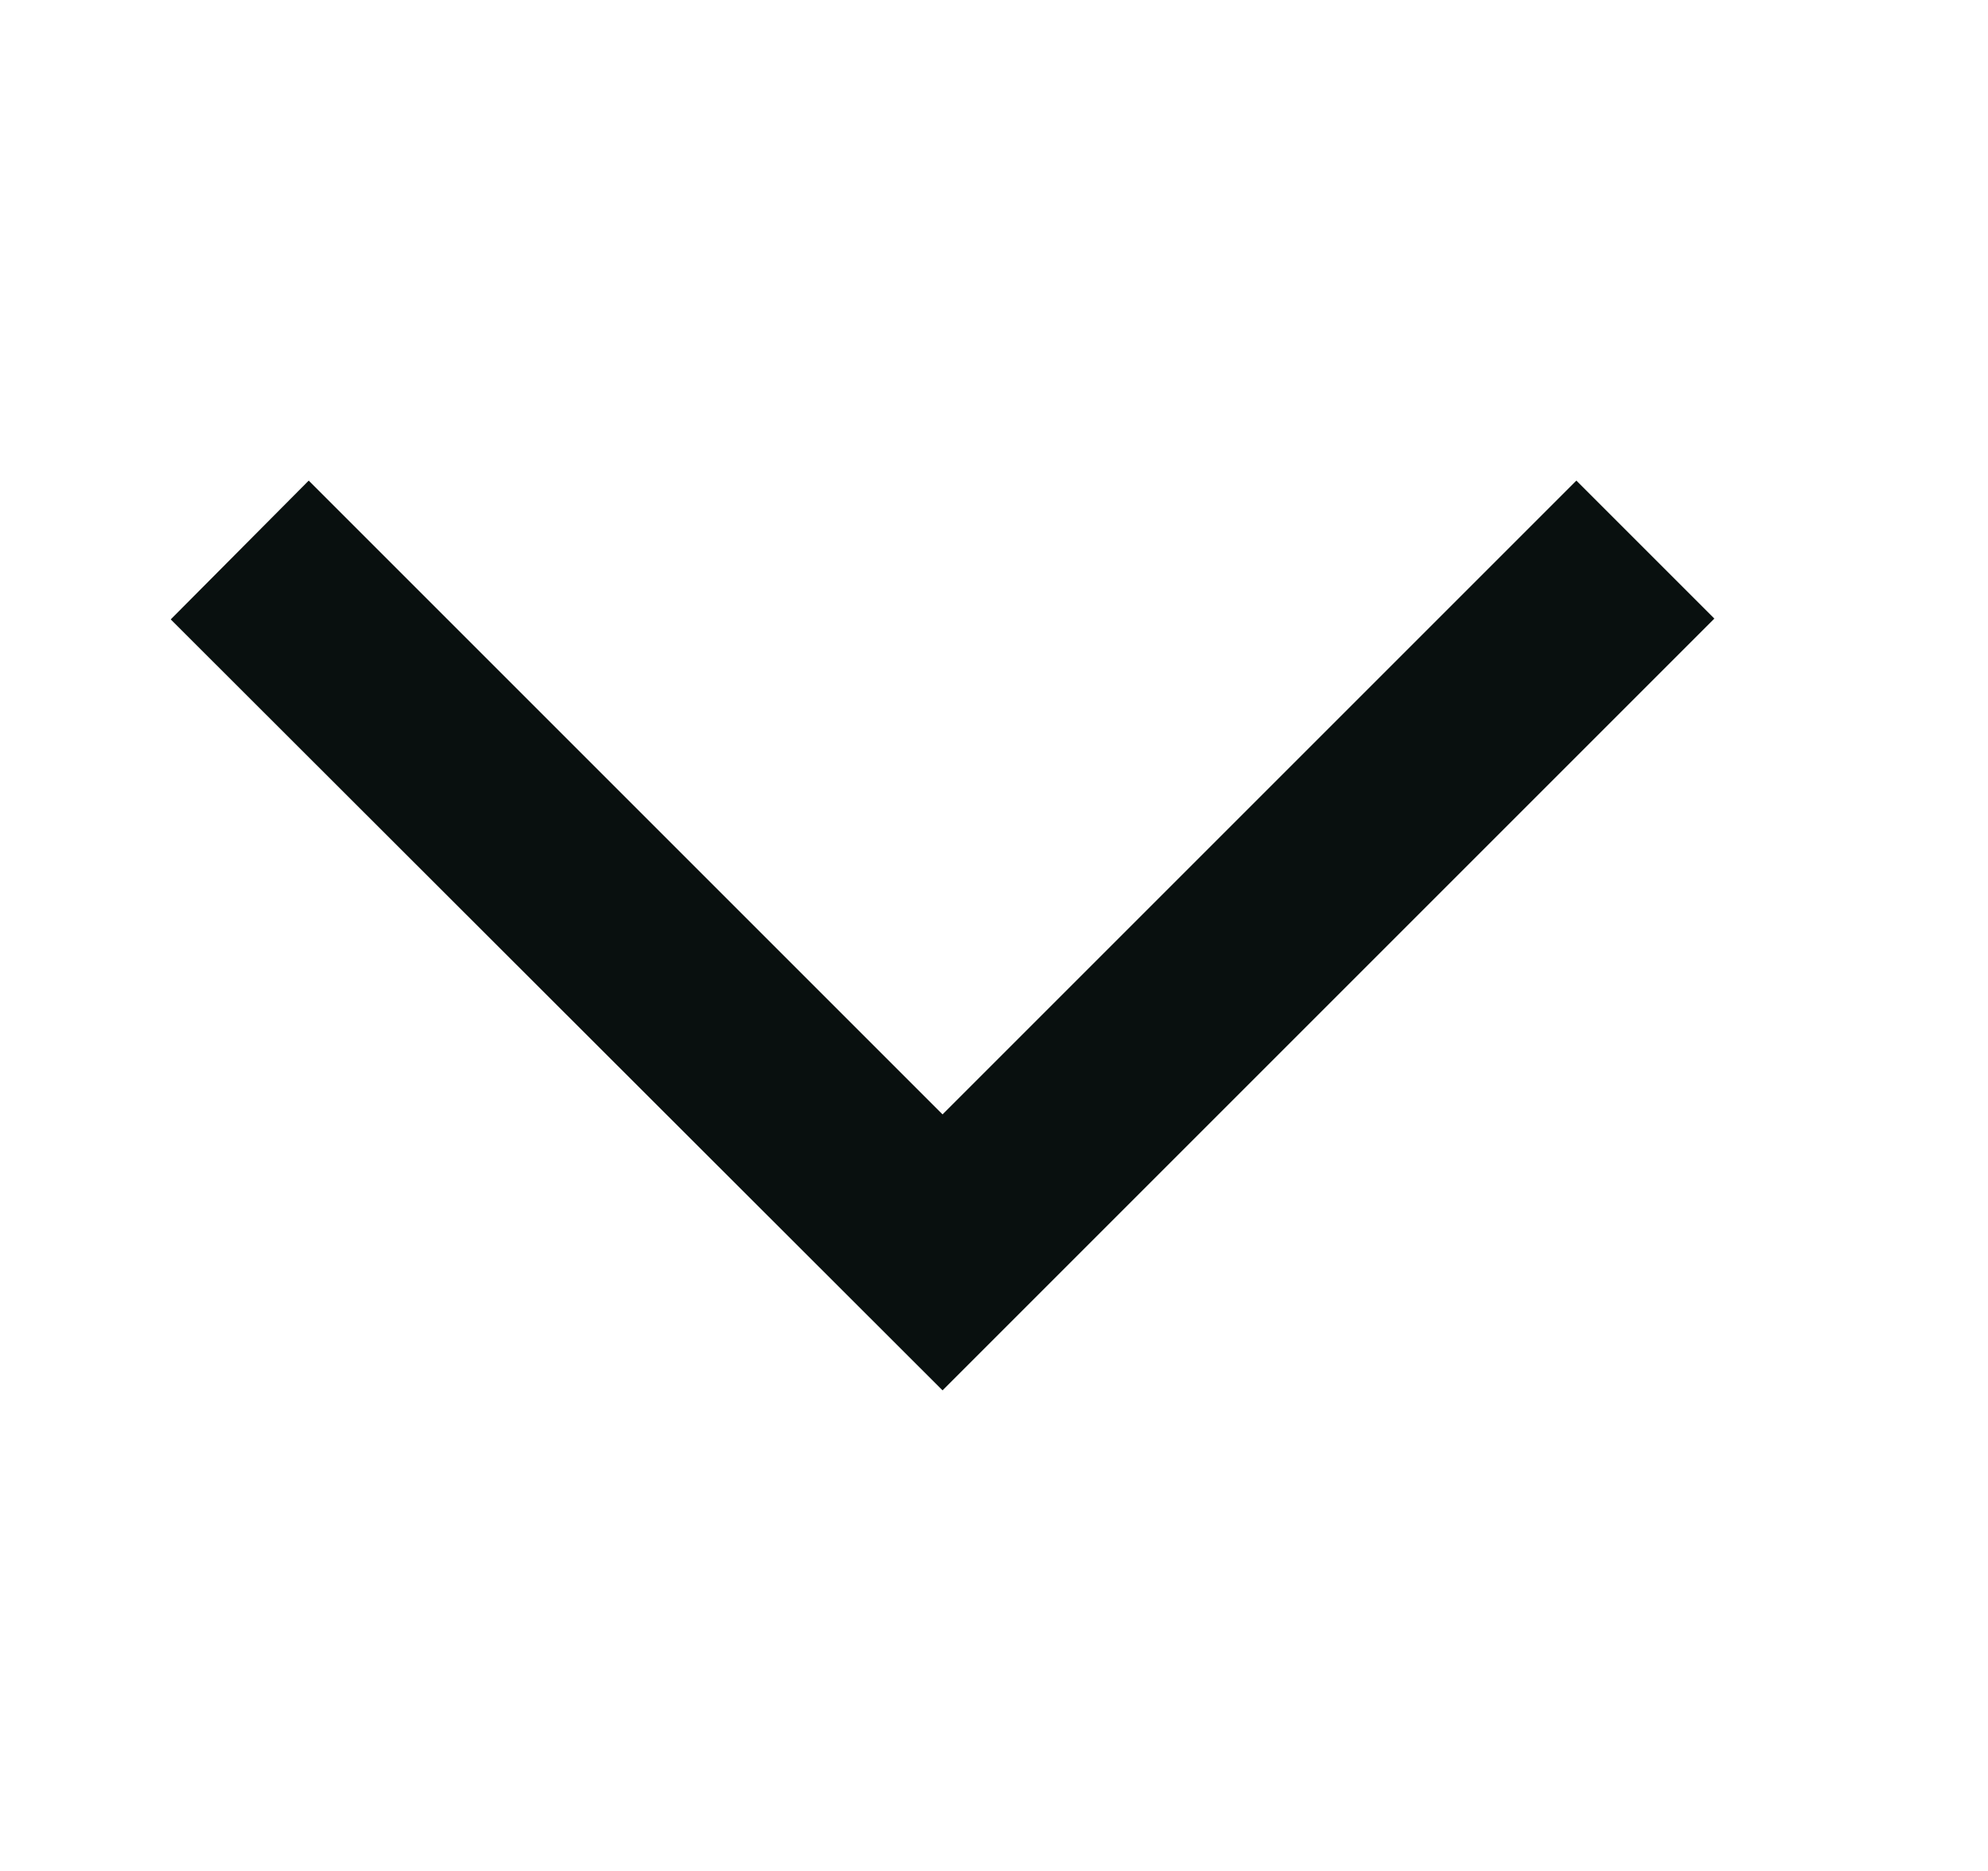
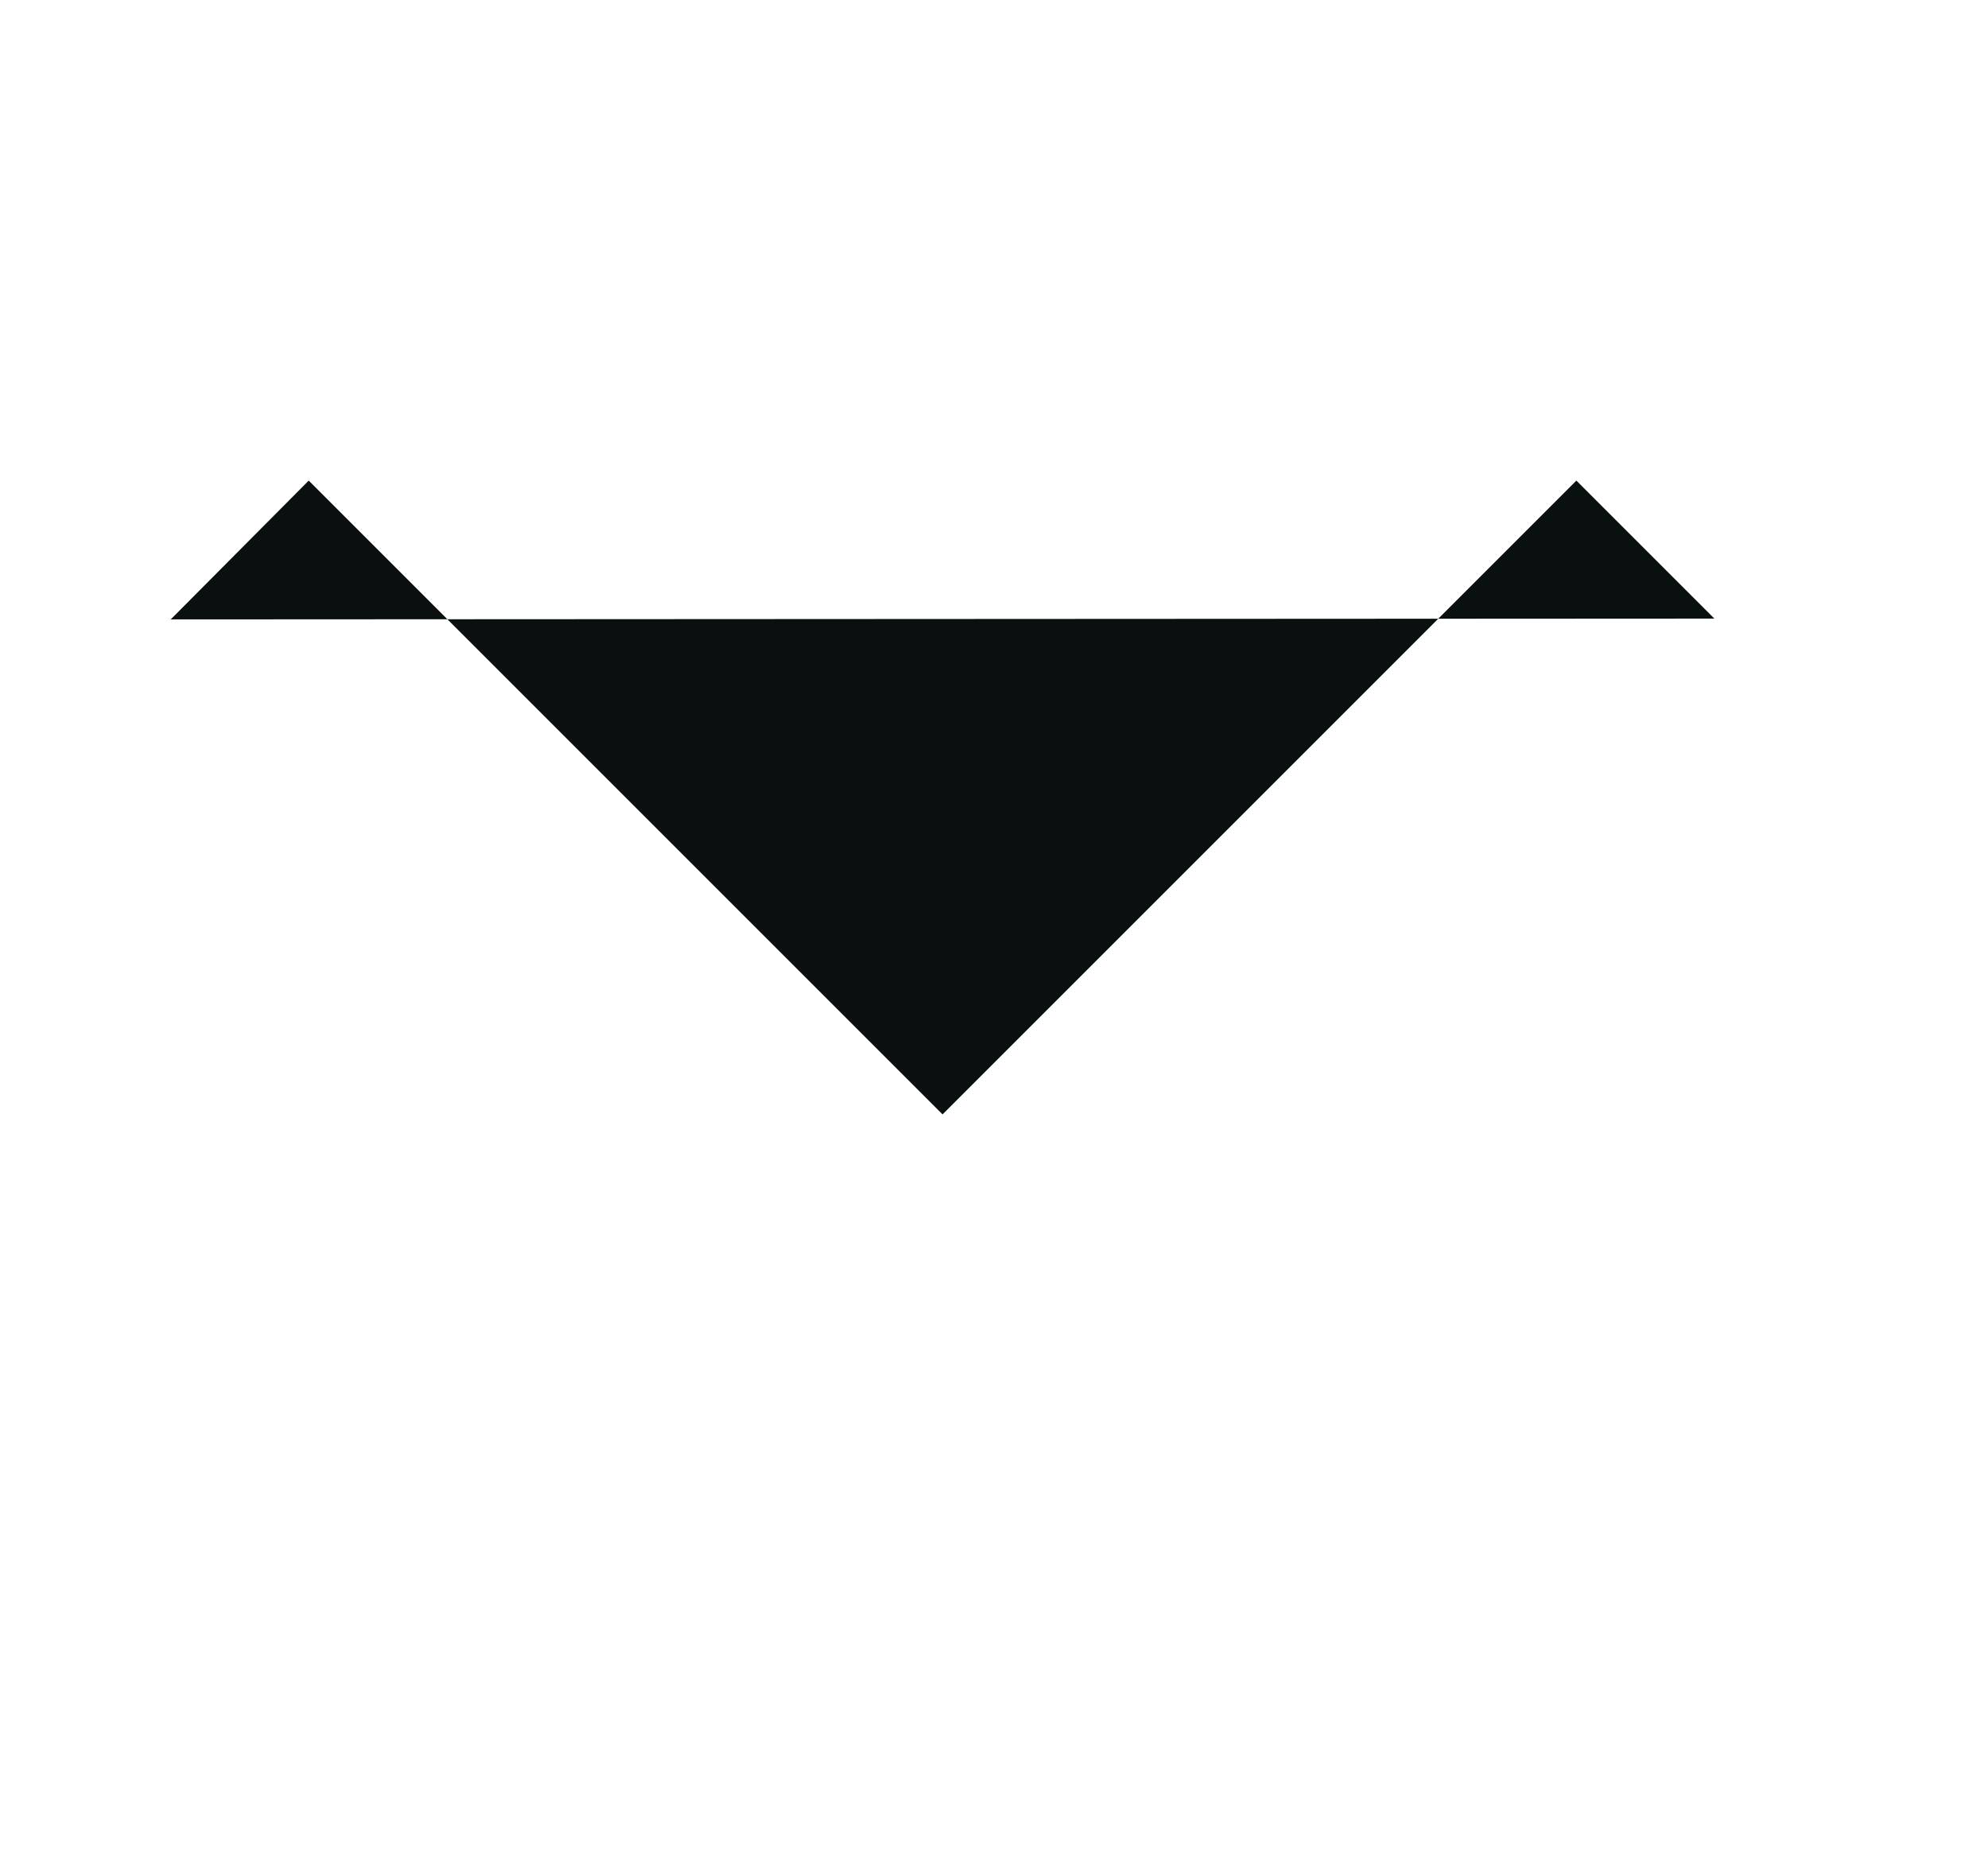
<svg xmlns="http://www.w3.org/2000/svg" width="17" height="16" viewBox="0 0 17 16" fill="none">
-   <path d="M2.64 4.11L1.46 5.297L8.06 11.89L14.66 5.29L13.48 4.11L8.06 9.53L2.64 4.11Z" fill="#09100F" />
+   <path d="M2.64 4.11L1.46 5.297L14.66 5.29L13.48 4.11L8.06 9.53L2.64 4.11Z" fill="#09100F" />
</svg>